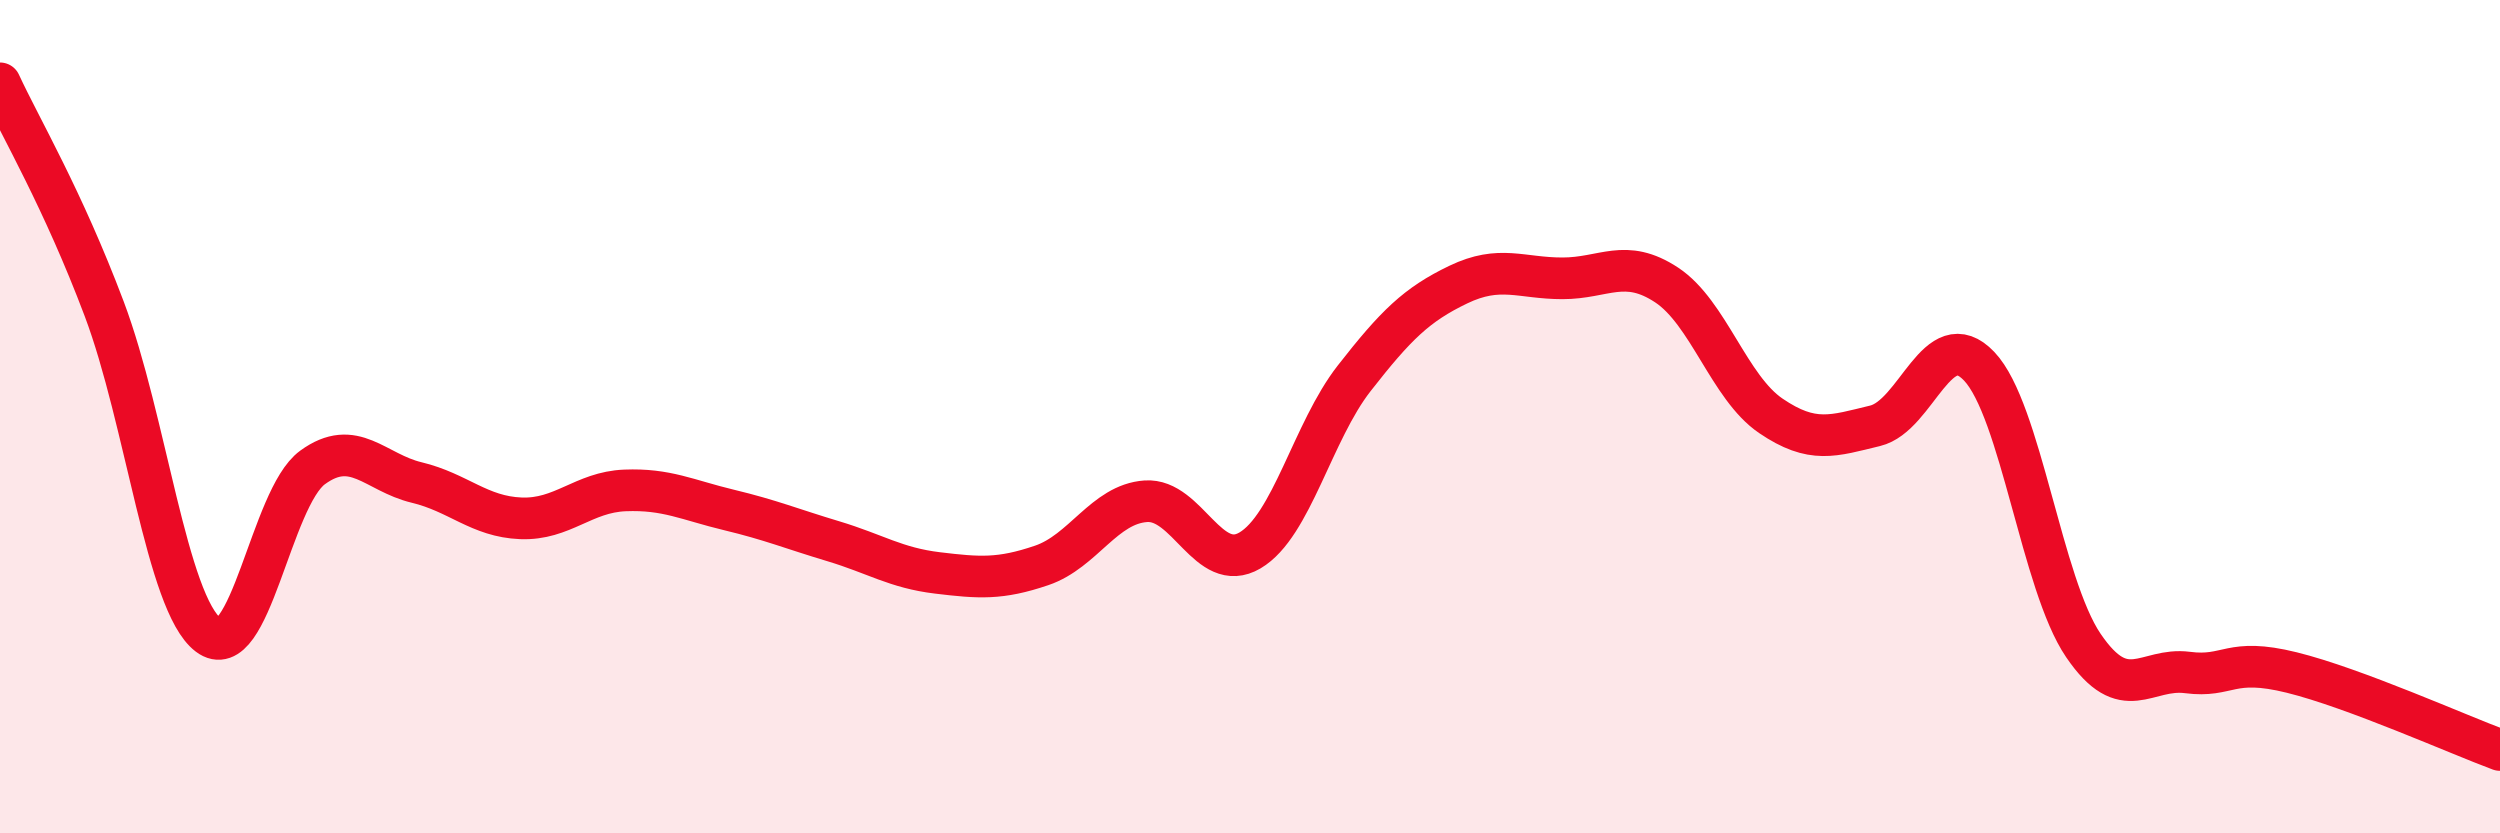
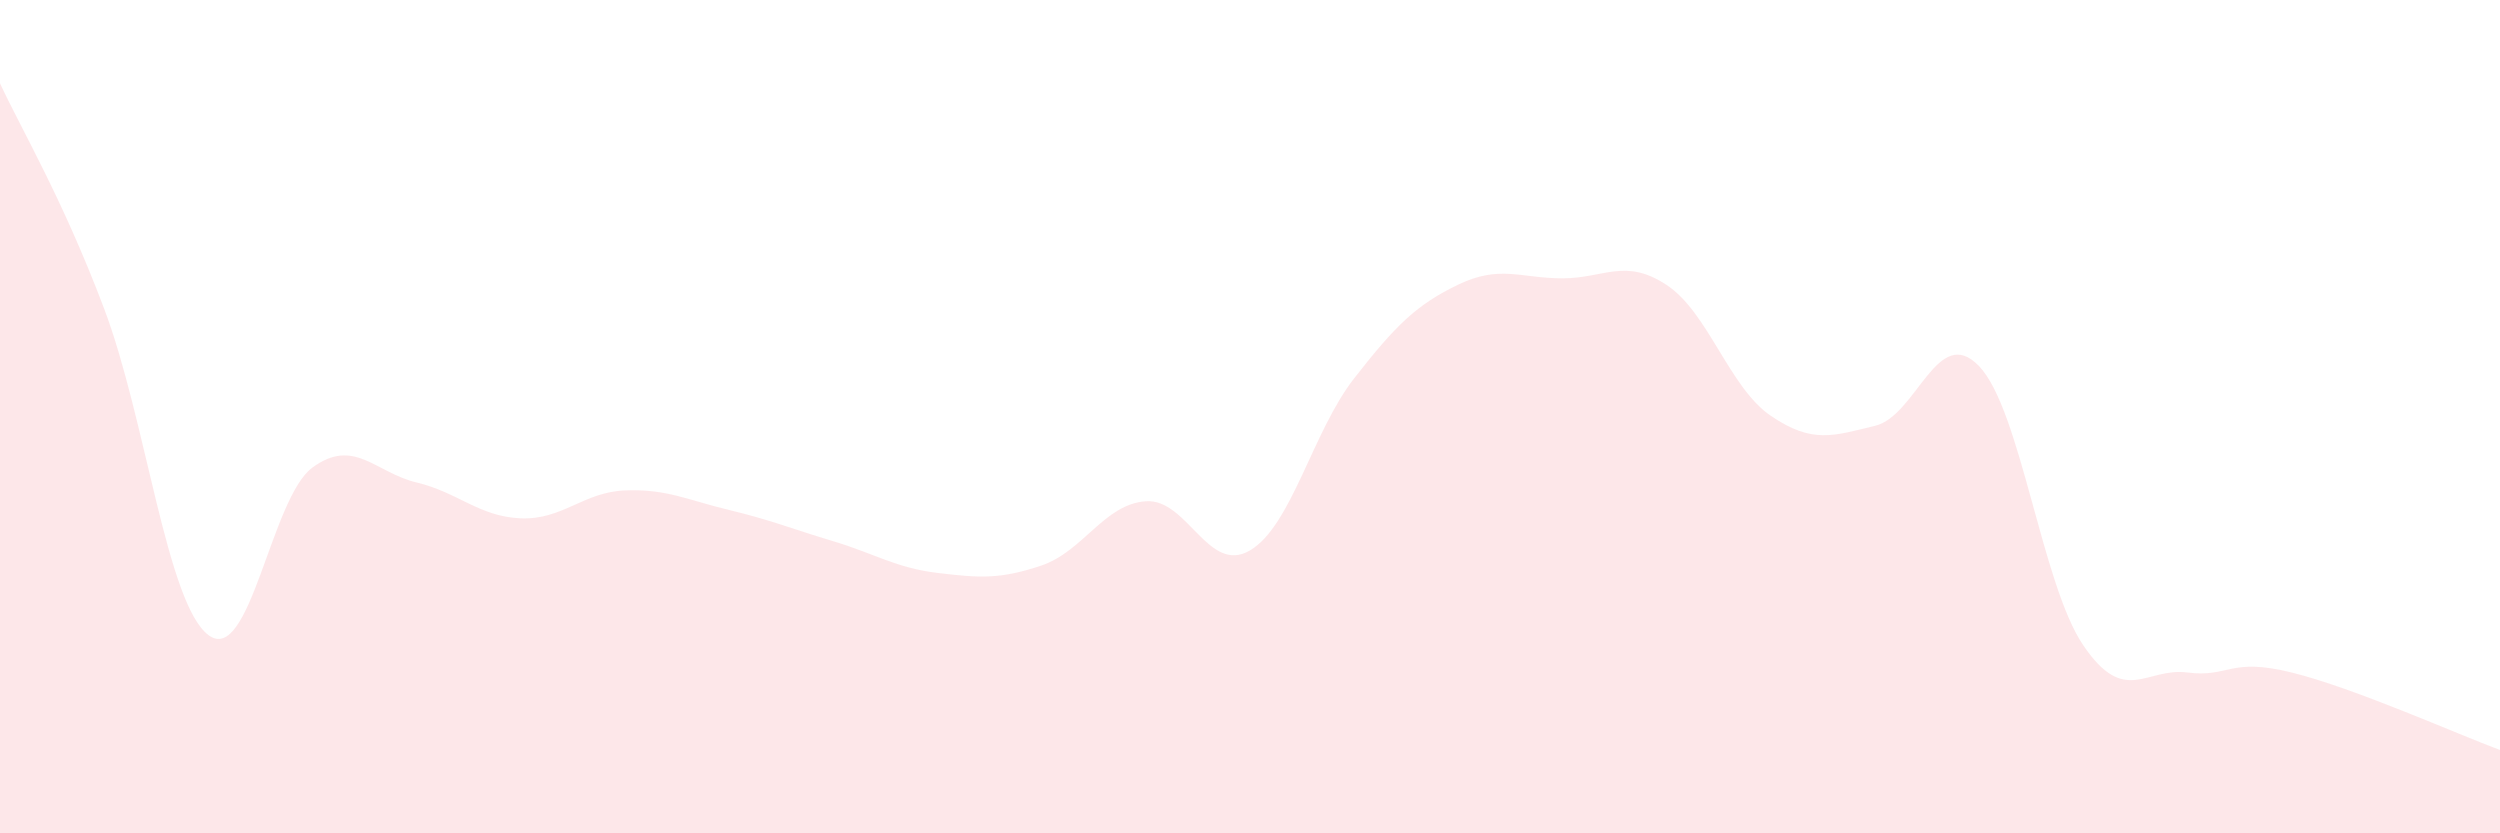
<svg xmlns="http://www.w3.org/2000/svg" width="60" height="20" viewBox="0 0 60 20">
  <path d="M 0,2 C 0.5,3.08 1.5,4.76 2.5,7.41 C 3.5,10.06 4,14.48 5,15.24 C 6,16 6.5,11.95 7.5,11.22 C 8.5,10.49 9,11.34 10,11.58 C 11,11.82 11.5,12.4 12.5,12.44 C 13.5,12.48 14,11.81 15,11.77 C 16,11.73 16.5,12 17.5,12.24 C 18.5,12.48 19,12.69 20,12.99 C 21,13.29 21.5,13.63 22.5,13.75 C 23.5,13.87 24,13.91 25,13.57 C 26,13.23 26.5,12.1 27.5,12.03 C 28.5,11.96 29,13.8 30,13.21 C 31,12.62 31.5,10.36 32.5,9.08 C 33.5,7.8 34,7.31 35,6.83 C 36,6.35 36.5,6.68 37.5,6.68 C 38.5,6.68 39,6.18 40,6.84 C 41,7.5 41.5,9.3 42.5,9.98 C 43.5,10.66 44,10.46 45,10.22 C 46,9.98 46.5,7.74 47.5,8.79 C 48.5,9.84 49,14.02 50,15.49 C 51,16.96 51.5,16.01 52.5,16.14 C 53.5,16.27 53.5,15.77 55,16.14 C 56.5,16.51 59,17.63 60,18L60 20L0 20Z" fill="#EB0A25" opacity="0.1" stroke-linecap="round" stroke-linejoin="round" />
-   <path d="M 0,2 C 0.5,3.08 1.5,4.76 2.5,7.41 C 3.5,10.06 4,14.48 5,15.24 C 6,16 6.5,11.95 7.5,11.22 C 8.5,10.49 9,11.34 10,11.58 C 11,11.82 11.5,12.4 12.5,12.44 C 13.5,12.48 14,11.81 15,11.77 C 16,11.73 16.5,12 17.5,12.24 C 18.5,12.48 19,12.69 20,12.99 C 21,13.29 21.5,13.63 22.5,13.75 C 23.5,13.87 24,13.91 25,13.57 C 26,13.23 26.5,12.1 27.5,12.03 C 28.5,11.96 29,13.8 30,13.21 C 31,12.62 31.5,10.36 32.5,9.08 C 33.5,7.8 34,7.31 35,6.83 C 36,6.35 36.5,6.68 37.5,6.68 C 38.5,6.68 39,6.18 40,6.84 C 41,7.5 41.5,9.3 42.5,9.98 C 43.5,10.66 44,10.46 45,10.22 C 46,9.98 46.5,7.74 47.5,8.79 C 48.5,9.84 49,14.02 50,15.49 C 51,16.96 51.5,16.01 52.5,16.14 C 53.5,16.27 53.5,15.77 55,16.14 C 56.5,16.51 59,17.63 60,18" stroke="#EB0A25" stroke-width="1" fill="none" stroke-linecap="round" stroke-linejoin="round" />
</svg>